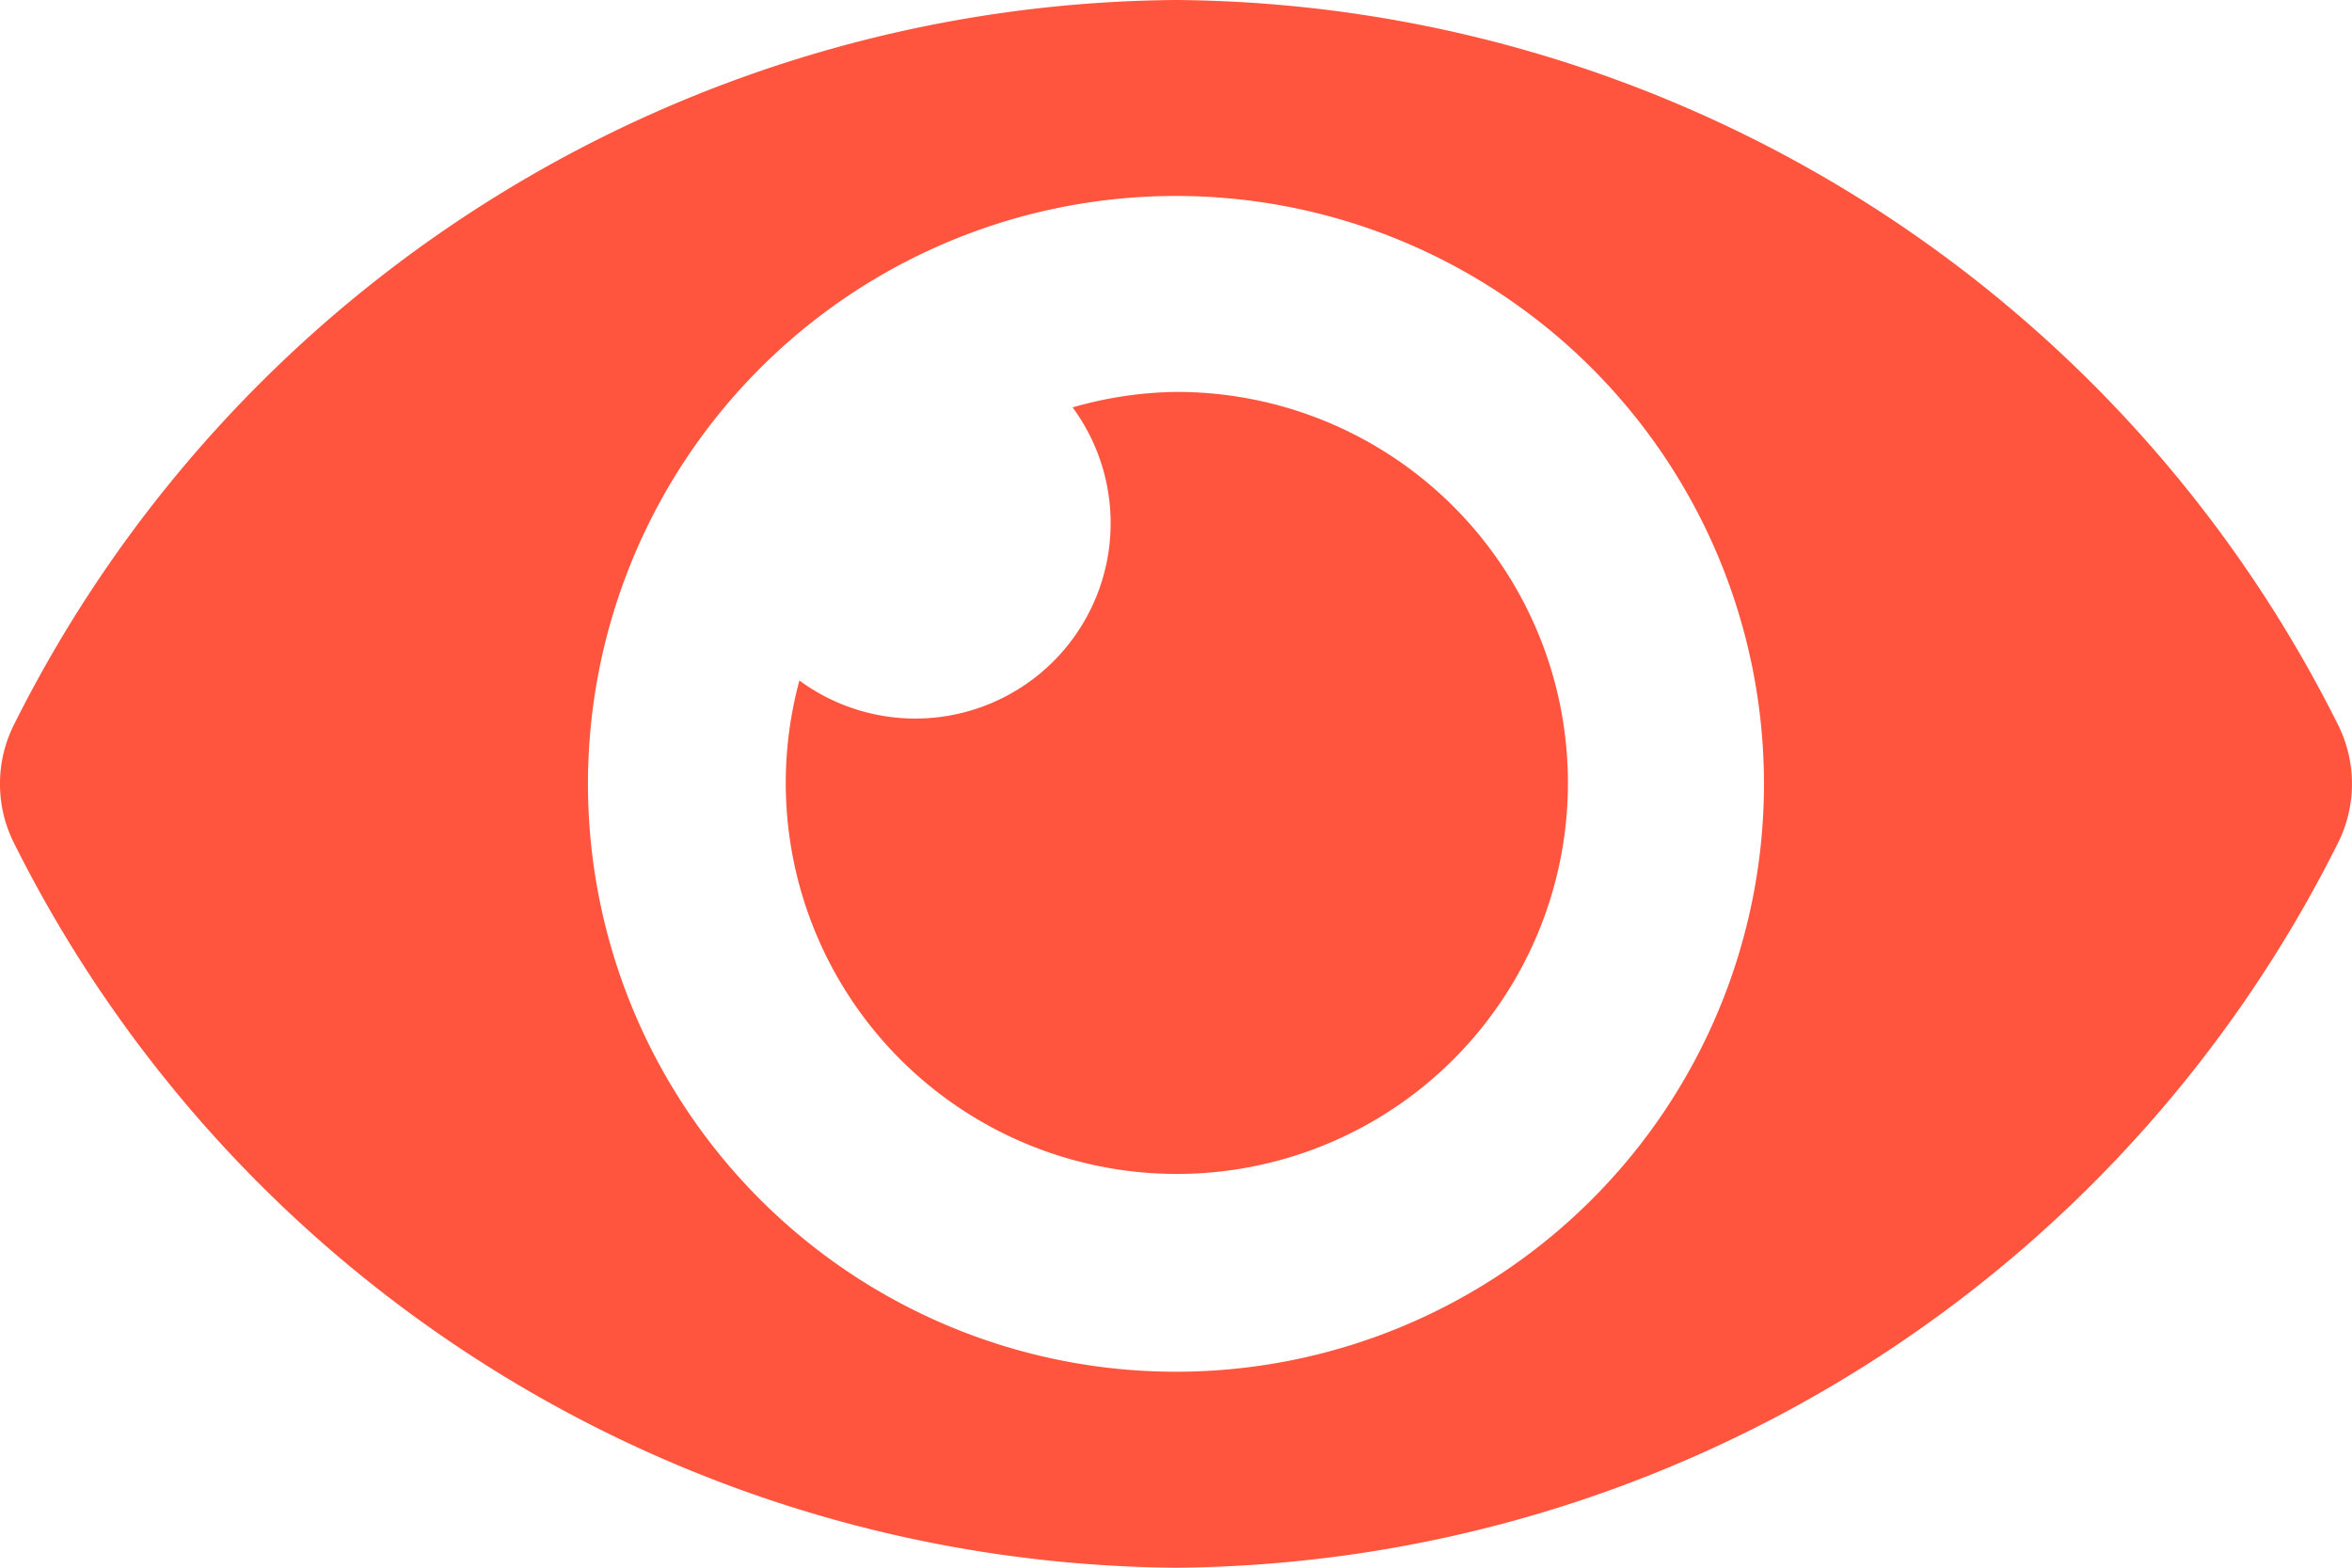
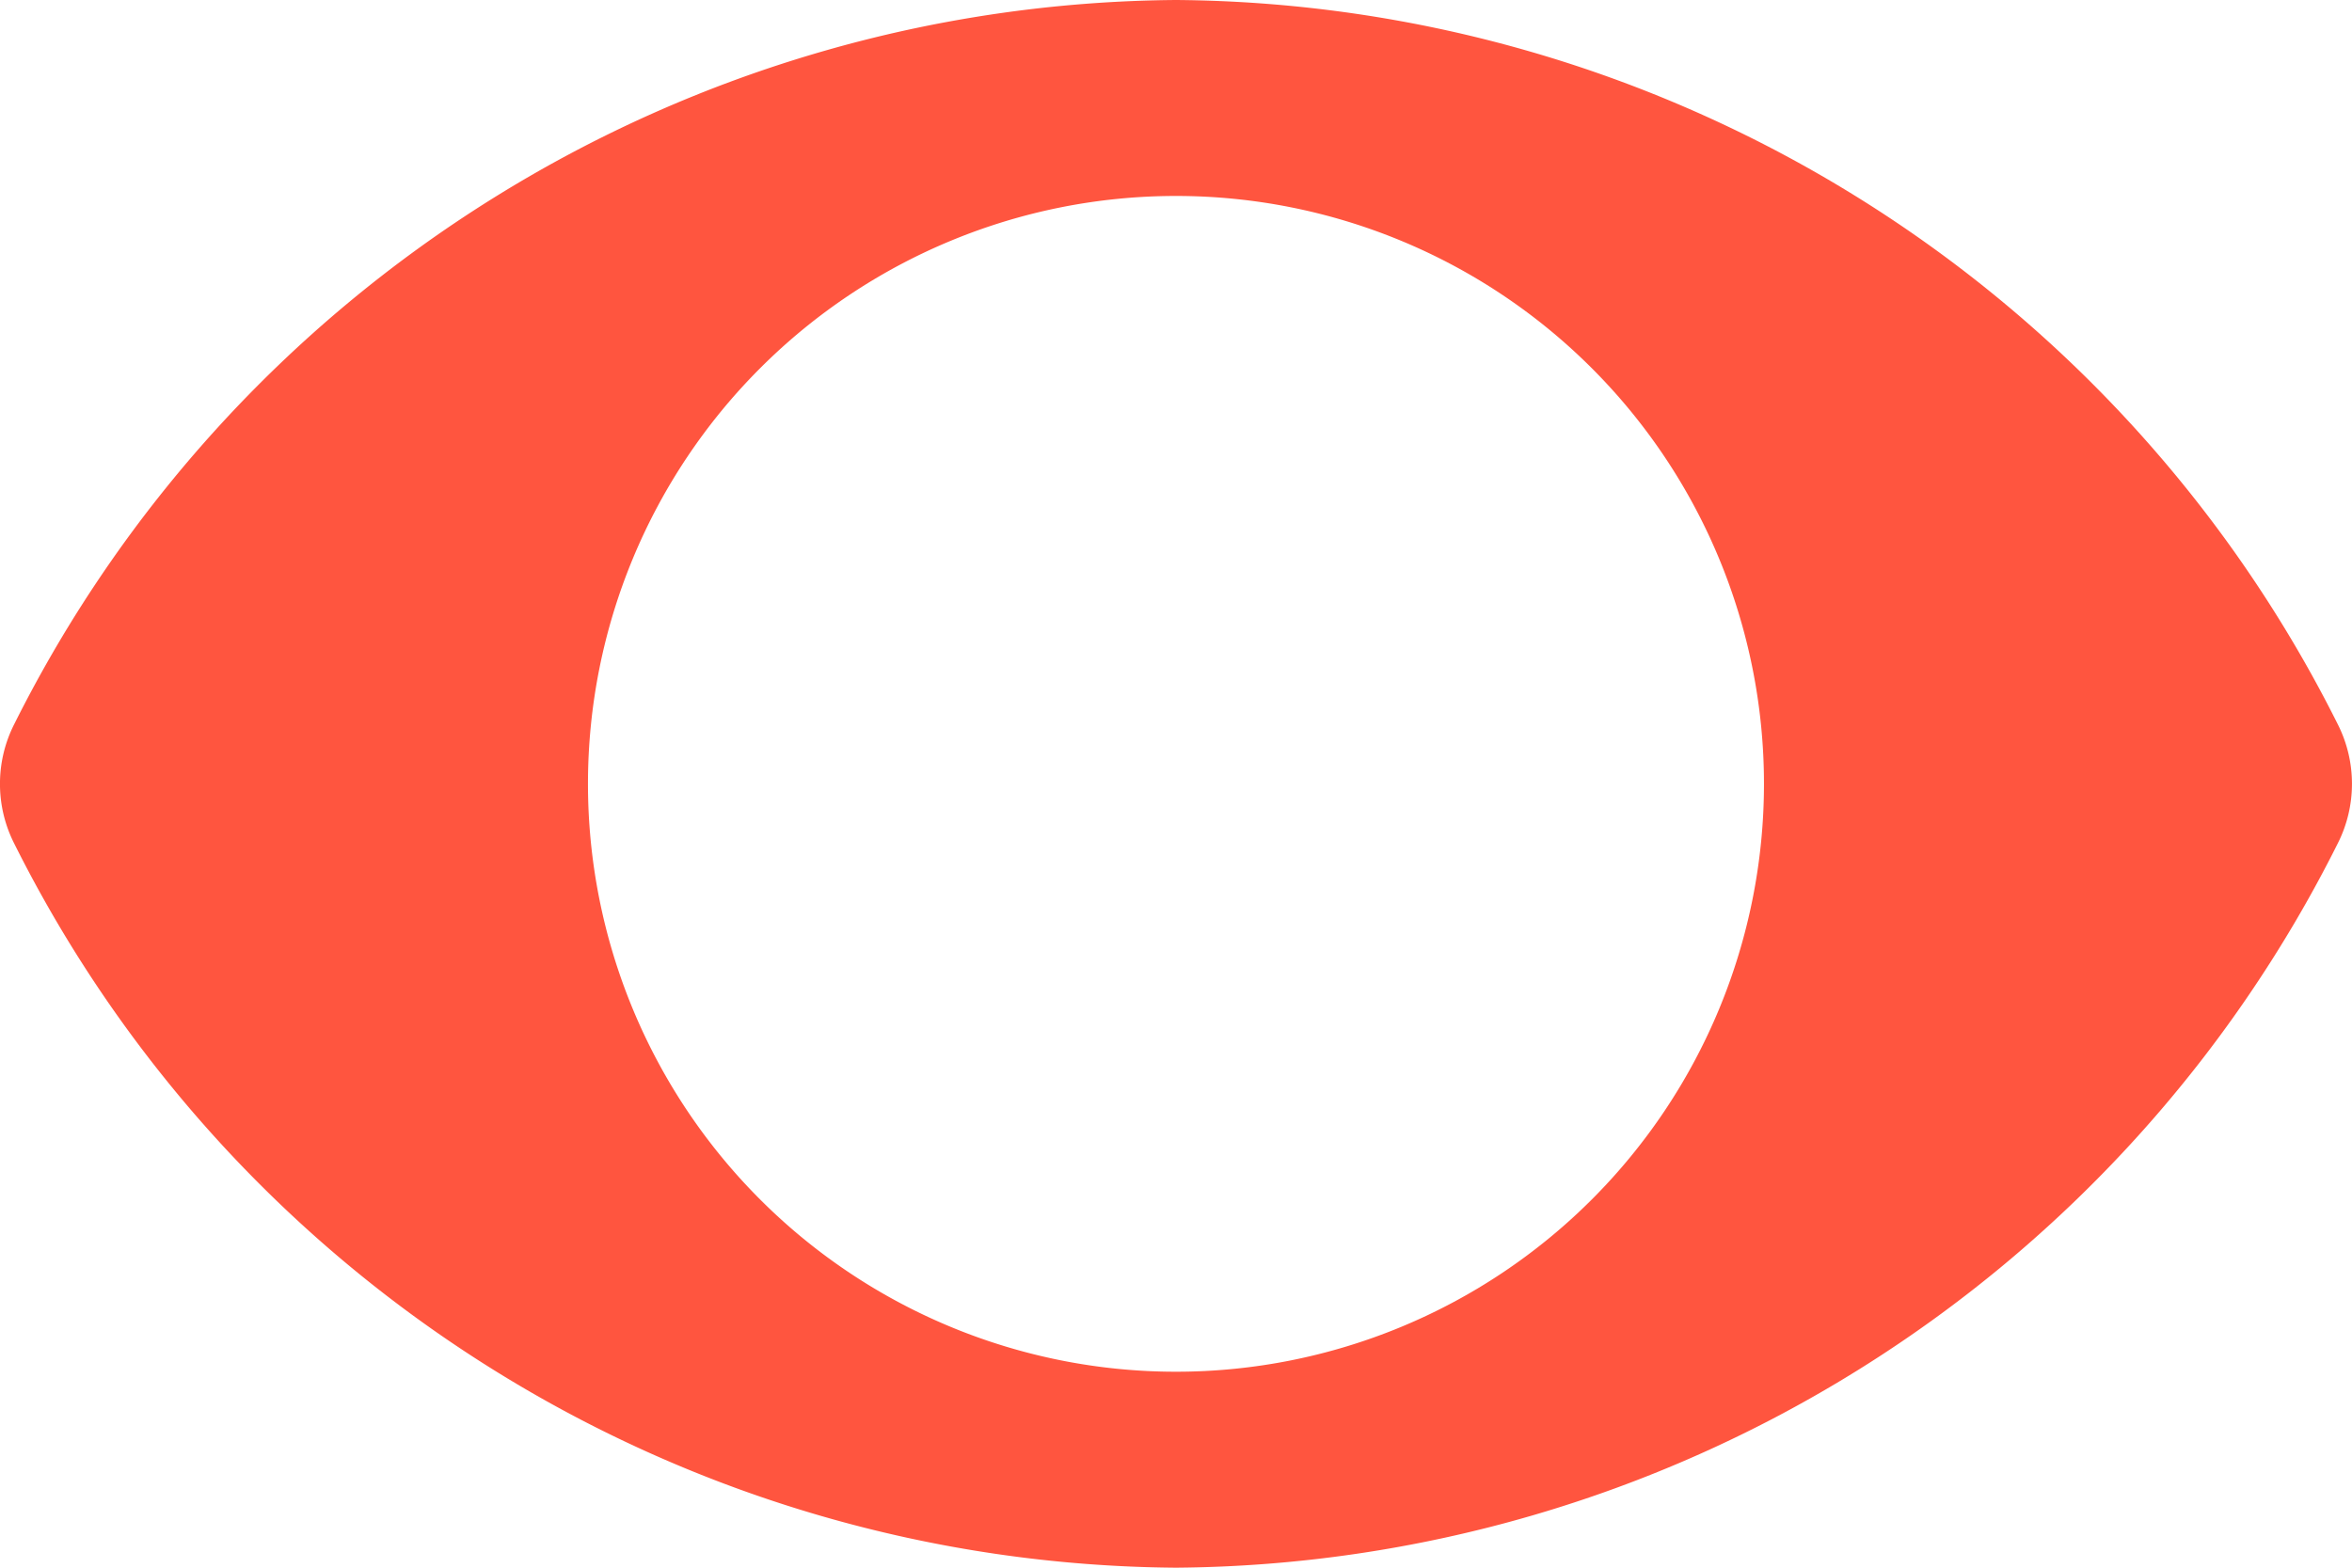
<svg xmlns="http://www.w3.org/2000/svg" width="72" height="48" viewBox="0 0 72 48">
-   <path id="eye" d="M71.565,86.175A40.092,40.092,0,0,0,36,64,40.1,40.1,0,0,0,.435,86.176a4.044,4.044,0,0,0,0,3.649A40.092,40.092,0,0,0,36,112,40.1,40.1,0,0,0,71.565,89.824a4.044,4.044,0,0,0,0-3.649ZM36,106A18,18,0,1,1,54,88,18,18,0,0,1,36,106Zm0-30a11.913,11.913,0,0,0-3.164.474,5.981,5.981,0,0,1-8.363,8.362A11.972,11.972,0,1,0,36,76Z" transform="translate(-0.001 -64)" fill="#ff553f" />
+   <path id="eye" d="M71.565,86.175A40.092,40.092,0,0,0,36,64,40.1,40.1,0,0,0,.435,86.176a4.044,4.044,0,0,0,0,3.649A40.092,40.092,0,0,0,36,112,40.1,40.1,0,0,0,71.565,89.824a4.044,4.044,0,0,0,0-3.649ZM36,106A18,18,0,1,1,54,88,18,18,0,0,1,36,106Zm0-30A11.972,11.972,0,1,0,36,76Z" transform="translate(-0.001 -64)" fill="#ff553f" />
</svg>